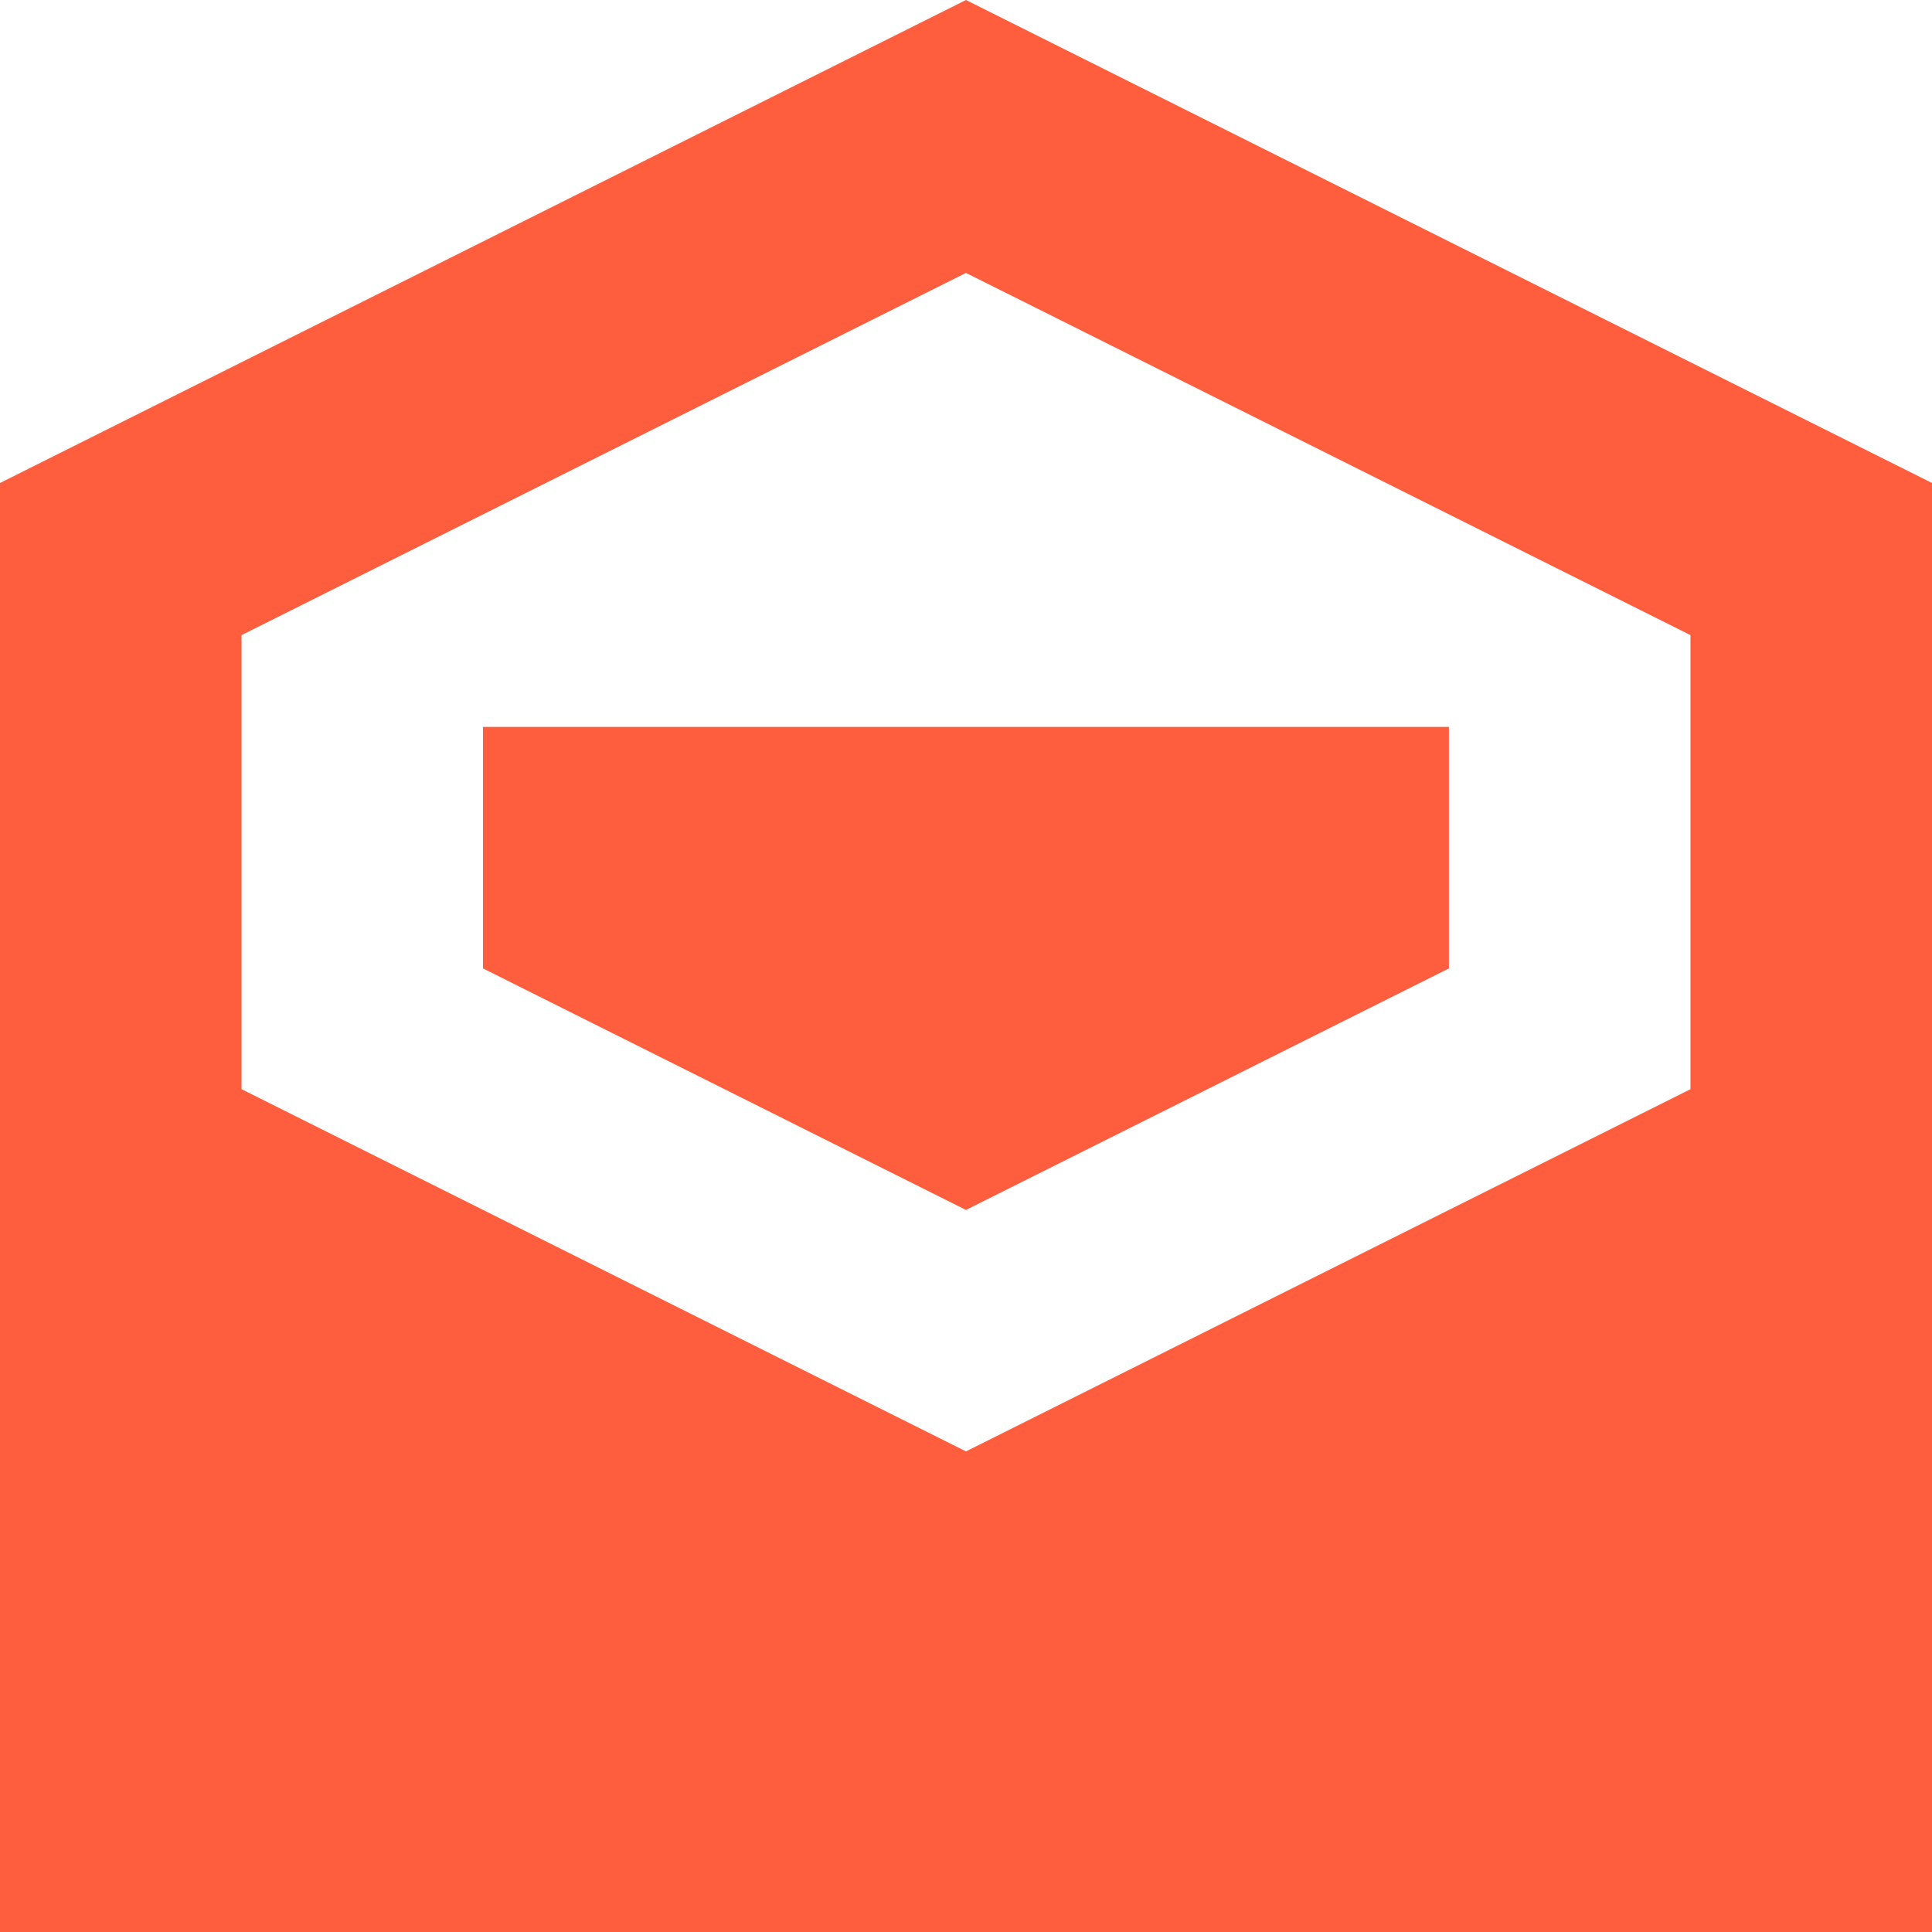
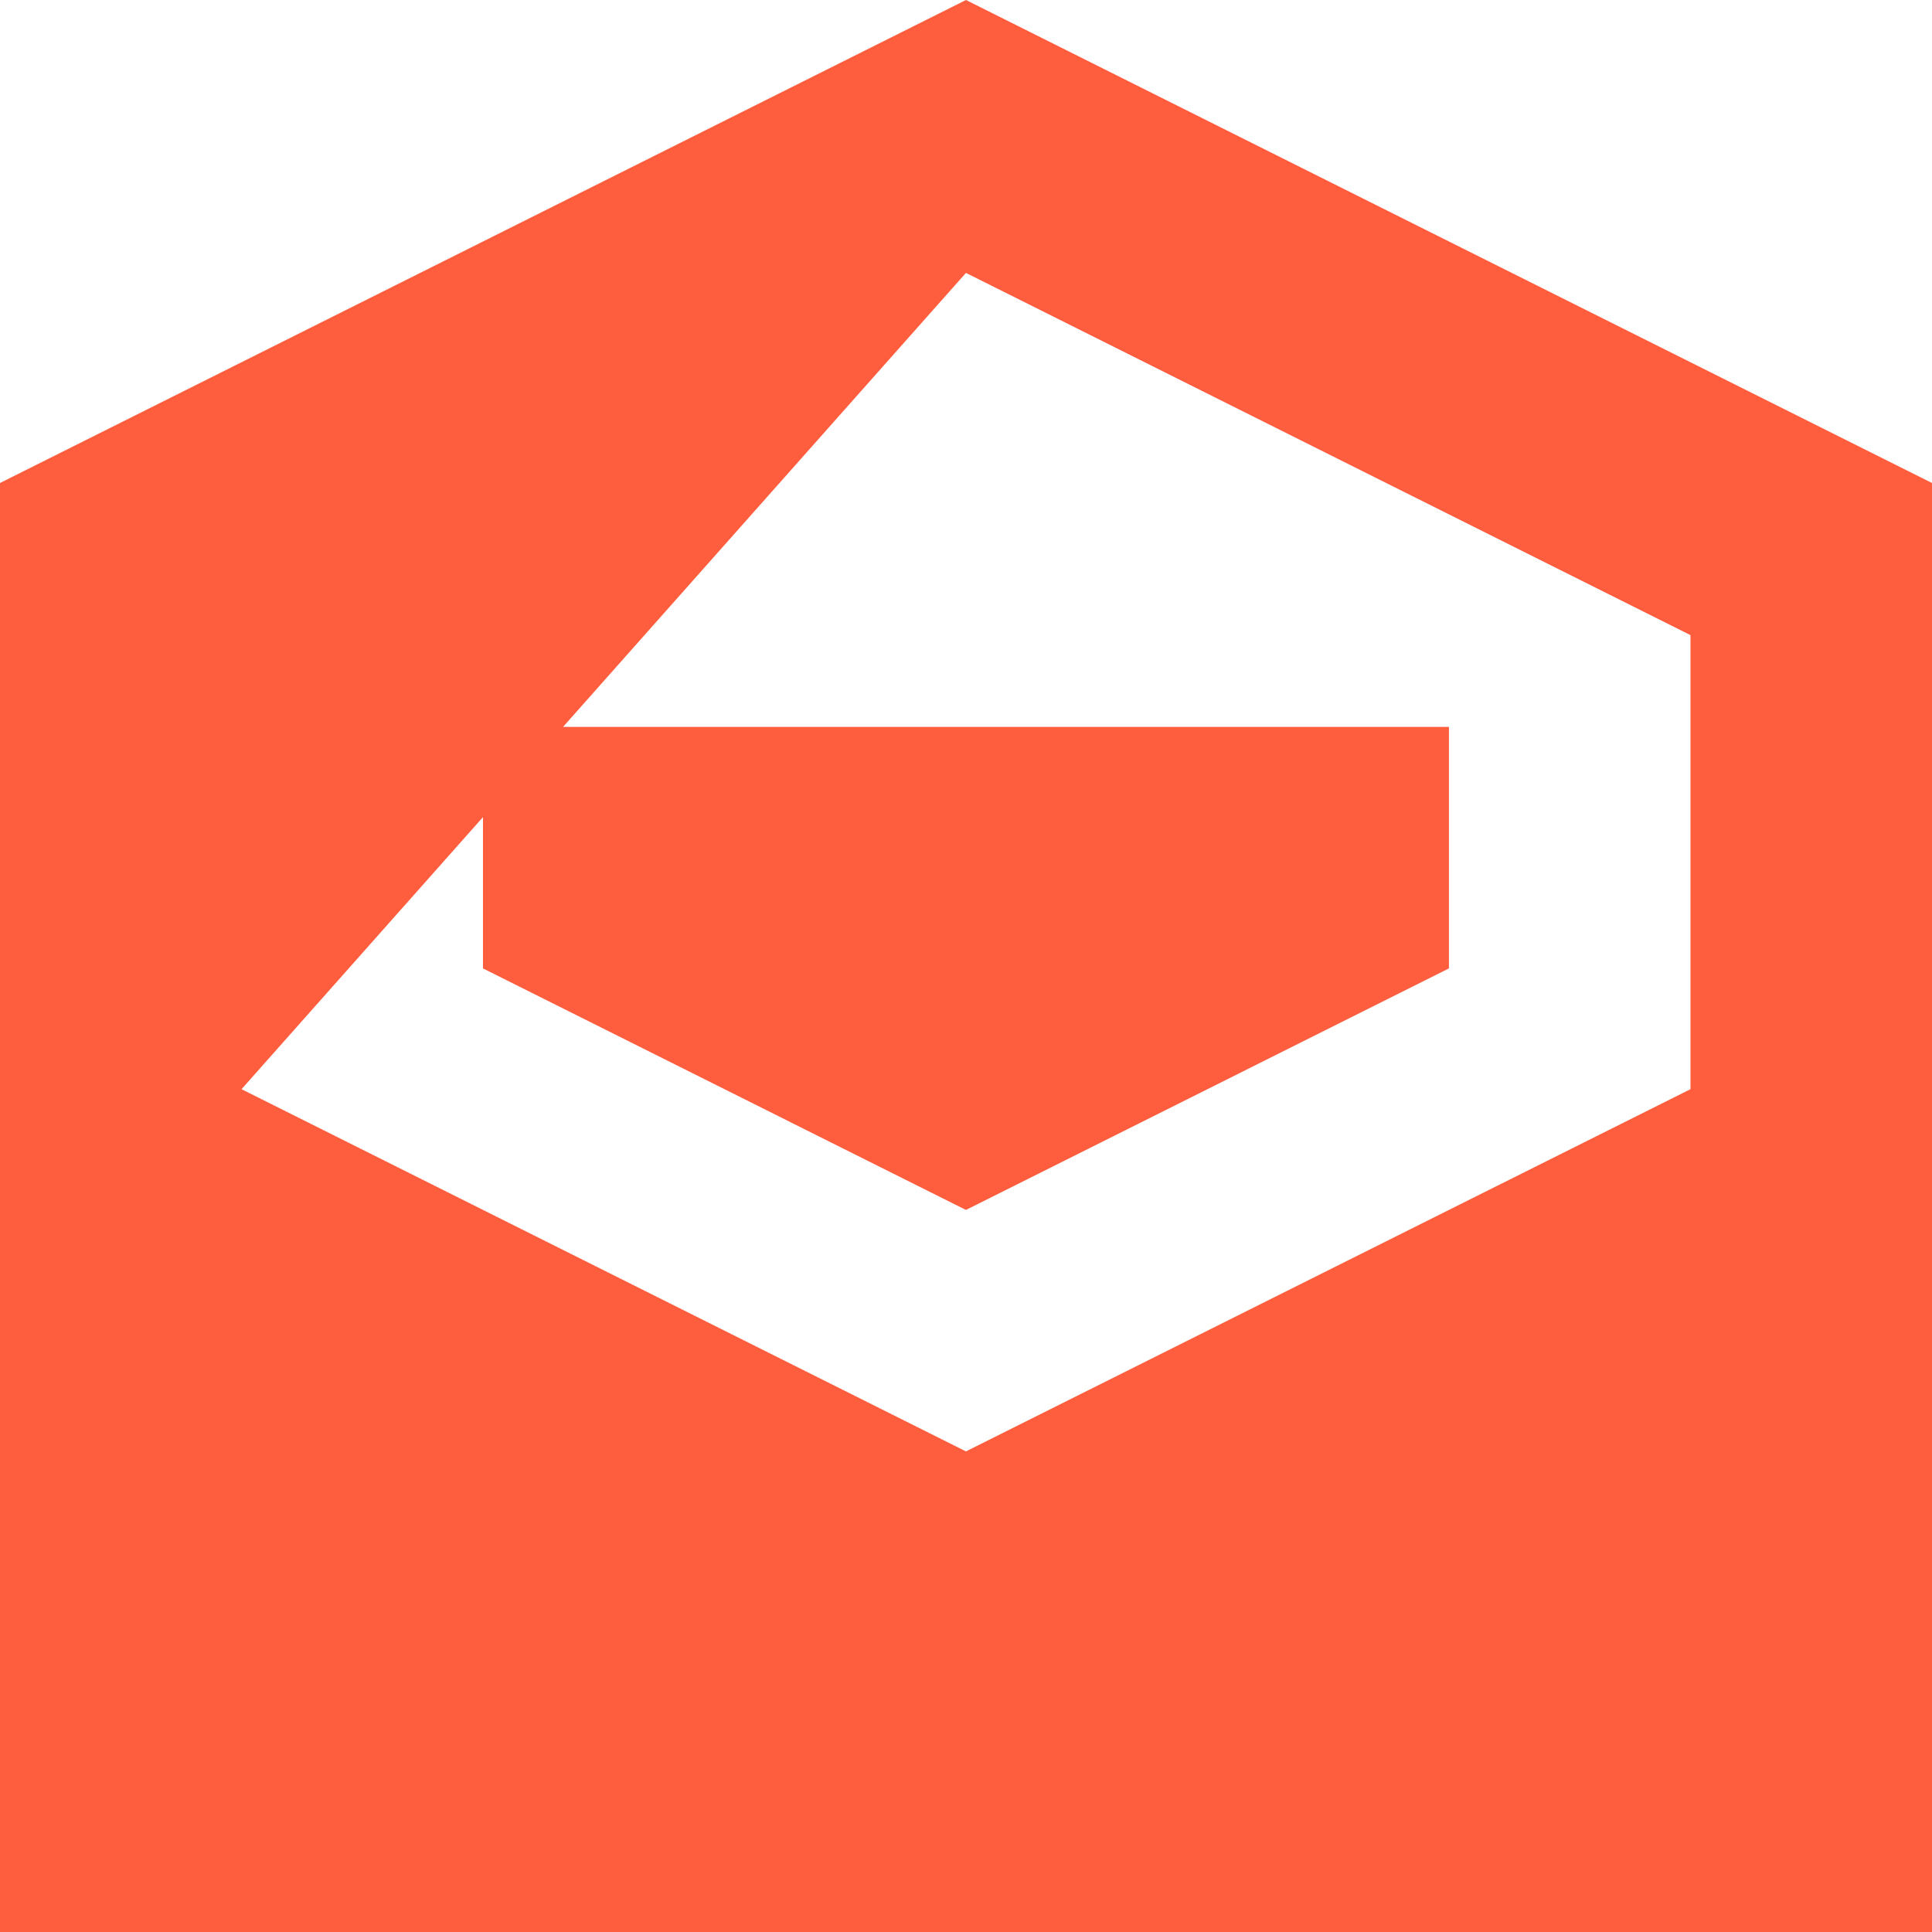
<svg xmlns="http://www.w3.org/2000/svg" width="22.045" height="22.045" viewBox="0 0 22.045 22.045">
-   <path id="Icon_open-envelope-open" data-name="Icon open-envelope-open" d="M11.022,0,0,5.511V22.045H22.045V5.511Zm0,3.114,8.267,4.133v5.181l-8.267,4.133L2.756,12.428V7.247ZM5.511,8.294V11.05l5.511,2.756,5.511-2.756V8.294Z" fill="#ff5e3e" />
+   <path id="Icon_open-envelope-open" data-name="Icon open-envelope-open" d="M11.022,0,0,5.511V22.045H22.045V5.511Zm0,3.114,8.267,4.133v5.181l-8.267,4.133L2.756,12.428ZM5.511,8.294V11.05l5.511,2.756,5.511-2.756V8.294Z" fill="#ff5e3e" />
</svg>